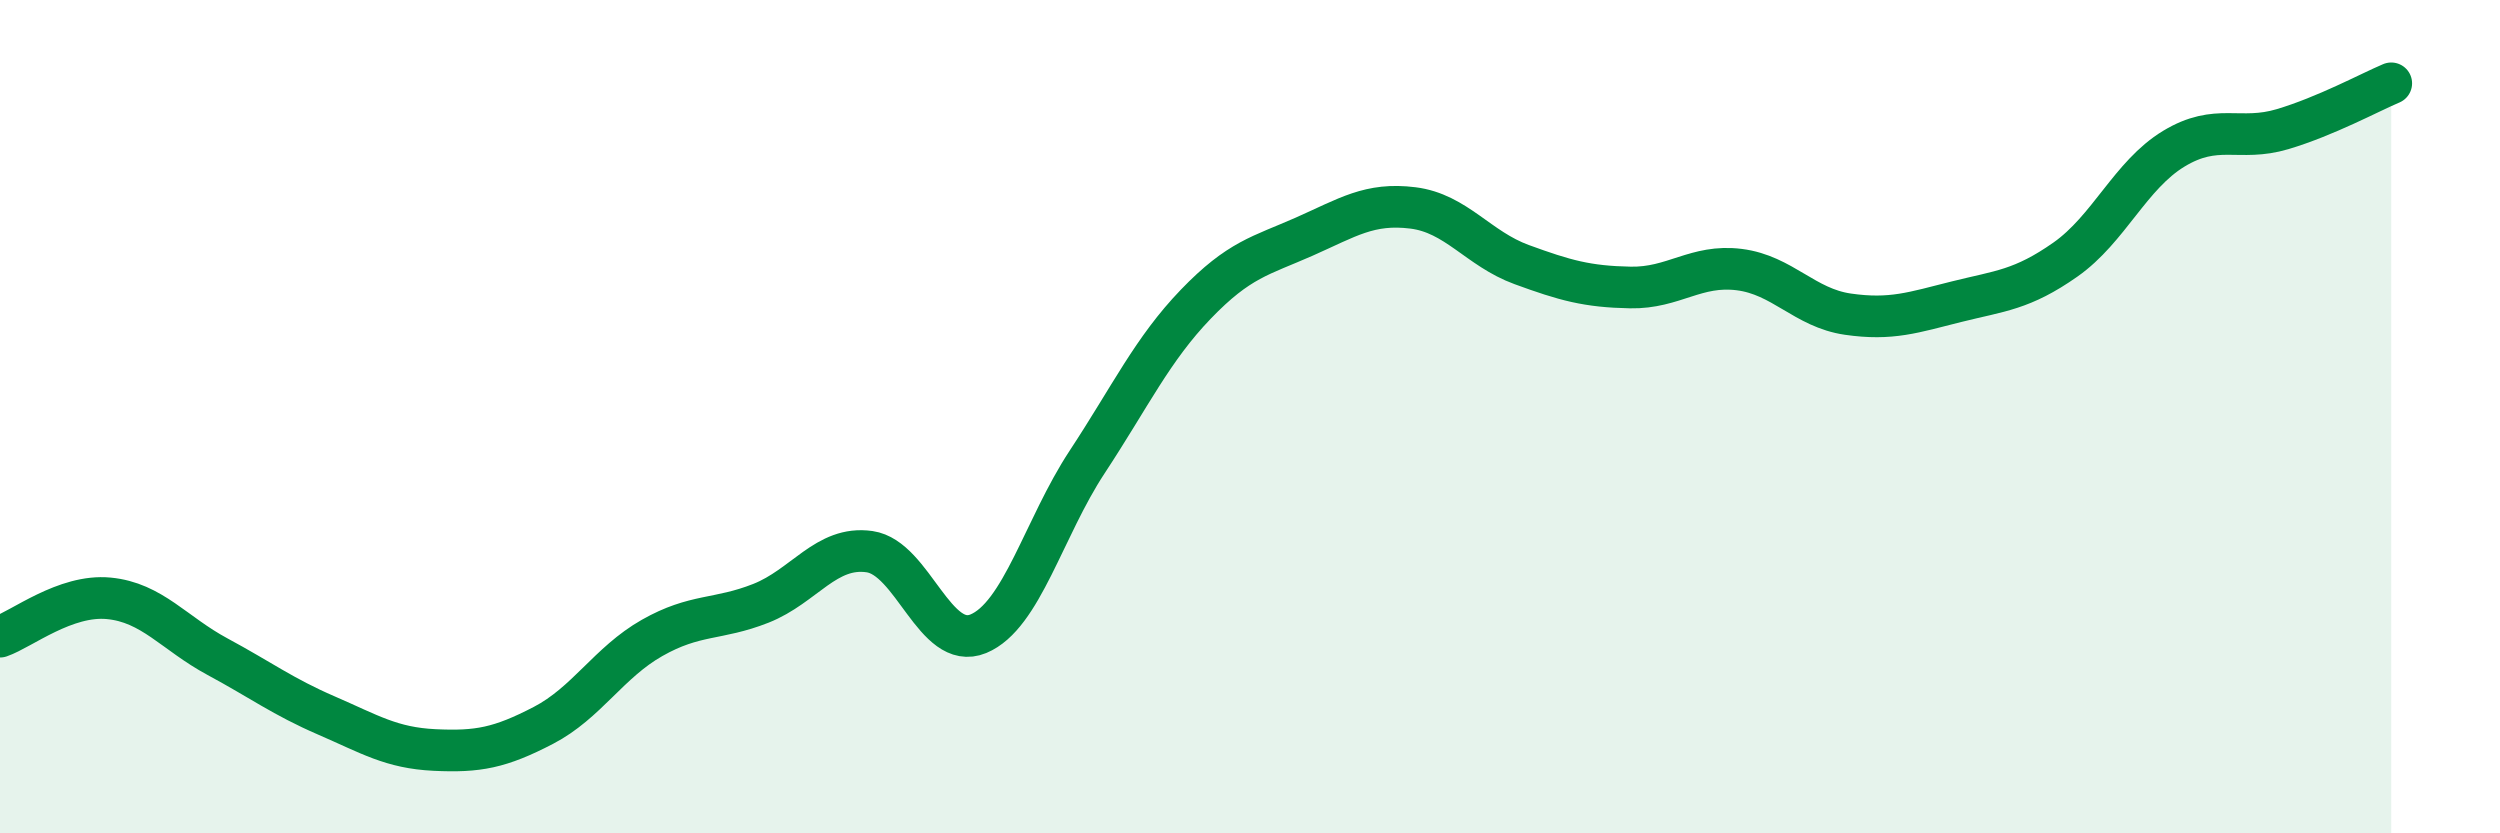
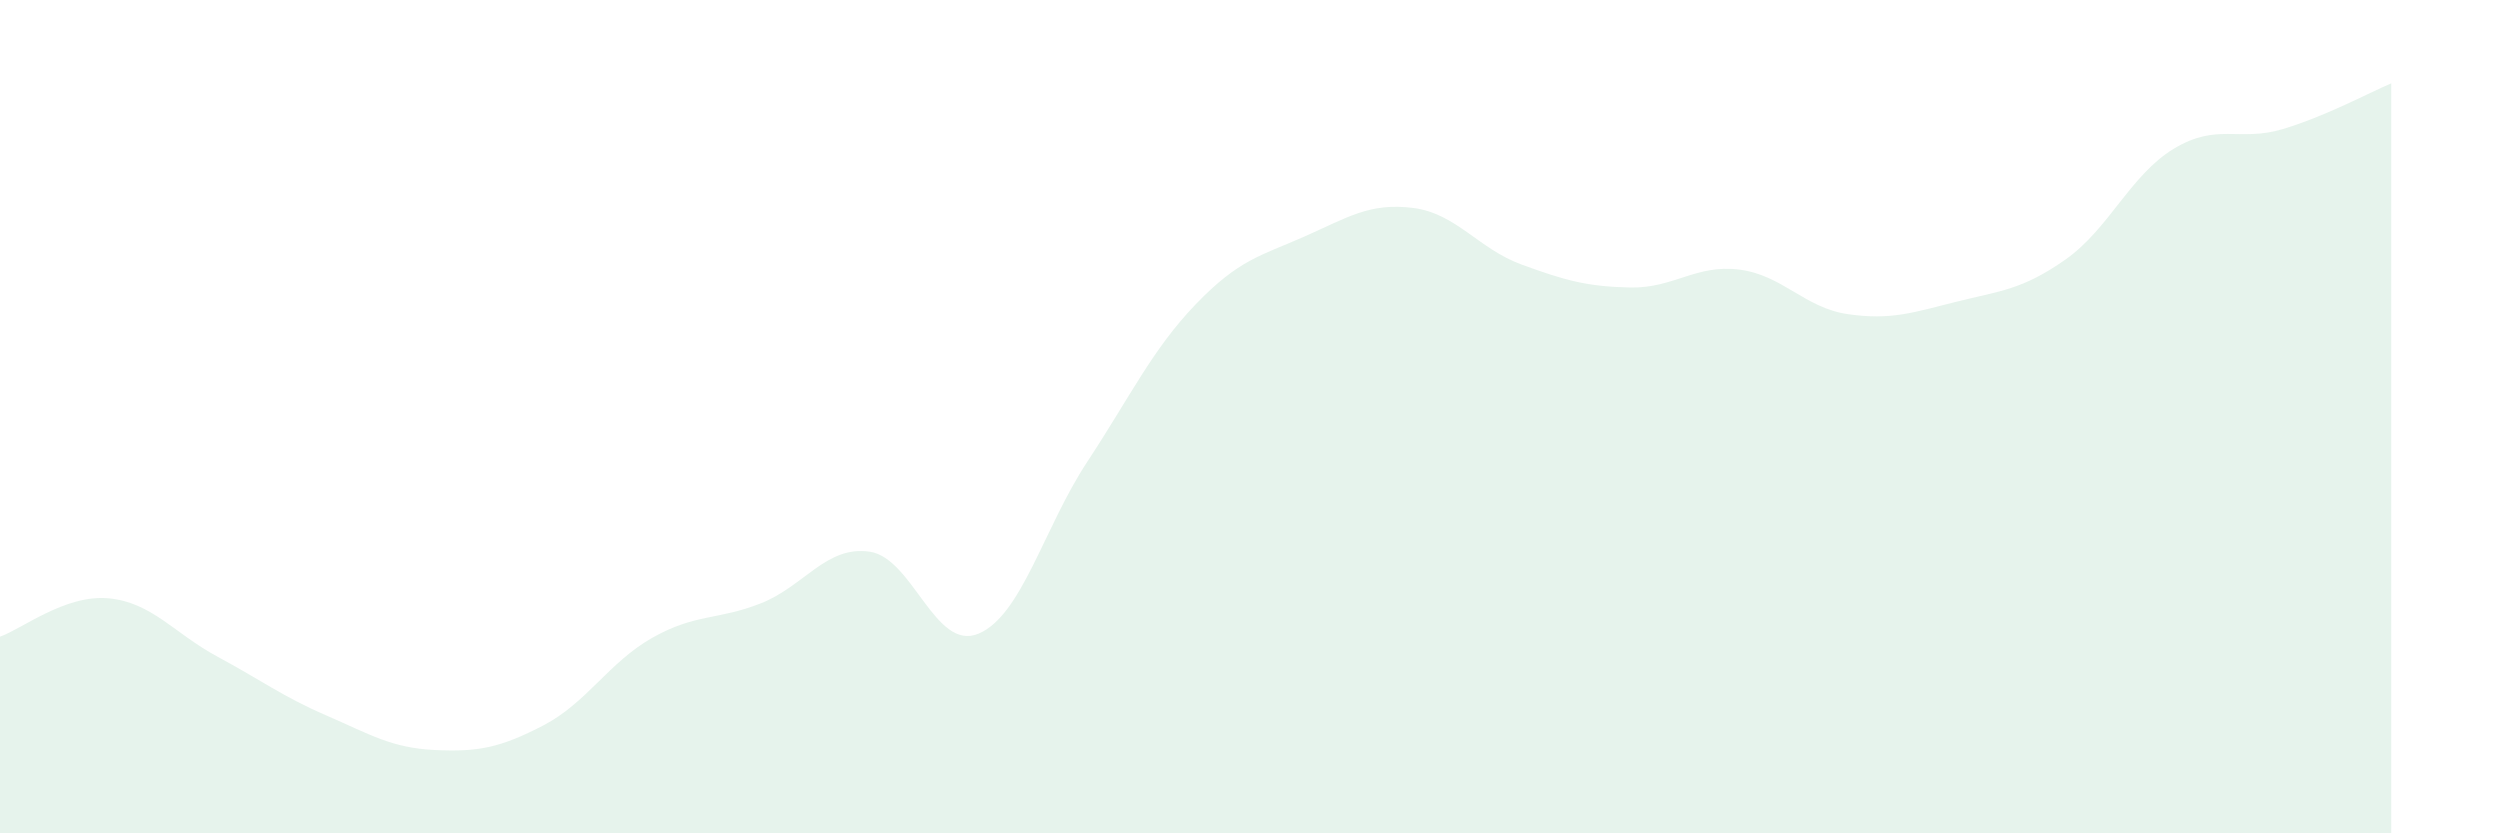
<svg xmlns="http://www.w3.org/2000/svg" width="60" height="20" viewBox="0 0 60 20">
  <path d="M 0,15.28 C 0.52,15.1 1.57,14.26 2.61,14.36 C 3.65,14.46 4.18,15.2 5.22,15.76 C 6.26,16.32 6.79,16.72 7.83,17.17 C 8.87,17.62 9.39,17.95 10.43,18 C 11.47,18.05 12,17.95 13.04,17.41 C 14.08,16.87 14.61,15.9 15.65,15.31 C 16.69,14.72 17.22,14.89 18.26,14.48 C 19.3,14.07 19.83,13.09 20.87,13.24 C 21.91,13.39 22.44,15.64 23.48,15.21 C 24.52,14.78 25.05,12.67 26.09,11.09 C 27.13,9.51 27.66,8.38 28.7,7.3 C 29.74,6.22 30.26,6.14 31.3,5.68 C 32.34,5.22 32.87,4.86 33.91,4.99 C 34.95,5.12 35.48,5.97 36.52,6.35 C 37.56,6.73 38.09,6.88 39.13,6.9 C 40.17,6.92 40.7,6.34 41.74,6.47 C 42.78,6.6 43.31,7.39 44.35,7.54 C 45.39,7.69 45.92,7.5 46.96,7.24 C 48,6.98 48.53,6.96 49.57,6.23 C 50.61,5.5 51.13,4.2 52.17,3.57 C 53.21,2.94 53.74,3.41 54.78,3.1 C 55.82,2.79 56.87,2.22 57.39,2L57.39 20L0 20Z" fill="#008740" opacity="0.1" stroke-linecap="round" stroke-linejoin="round" />
-   <path d="M 0,15.28 C 0.52,15.1 1.57,14.26 2.61,14.36 C 3.65,14.46 4.18,15.2 5.22,15.76 C 6.26,16.32 6.79,16.72 7.83,17.17 C 8.87,17.62 9.39,17.95 10.43,18 C 11.47,18.05 12,17.95 13.04,17.41 C 14.08,16.87 14.61,15.9 15.65,15.31 C 16.69,14.72 17.22,14.89 18.26,14.48 C 19.3,14.07 19.83,13.09 20.87,13.24 C 21.91,13.39 22.44,15.64 23.48,15.21 C 24.52,14.78 25.05,12.67 26.09,11.09 C 27.13,9.51 27.66,8.38 28.7,7.3 C 29.74,6.22 30.26,6.14 31.3,5.68 C 32.34,5.22 32.87,4.86 33.91,4.99 C 34.95,5.12 35.48,5.97 36.52,6.35 C 37.56,6.73 38.09,6.88 39.13,6.9 C 40.17,6.92 40.7,6.34 41.74,6.47 C 42.78,6.6 43.31,7.39 44.35,7.54 C 45.39,7.69 45.92,7.5 46.96,7.24 C 48,6.98 48.53,6.96 49.57,6.23 C 50.61,5.5 51.13,4.2 52.17,3.57 C 53.21,2.94 53.74,3.41 54.78,3.1 C 55.82,2.79 56.87,2.22 57.39,2" stroke="#008740" stroke-width="1" fill="none" stroke-linecap="round" stroke-linejoin="round" />
</svg>